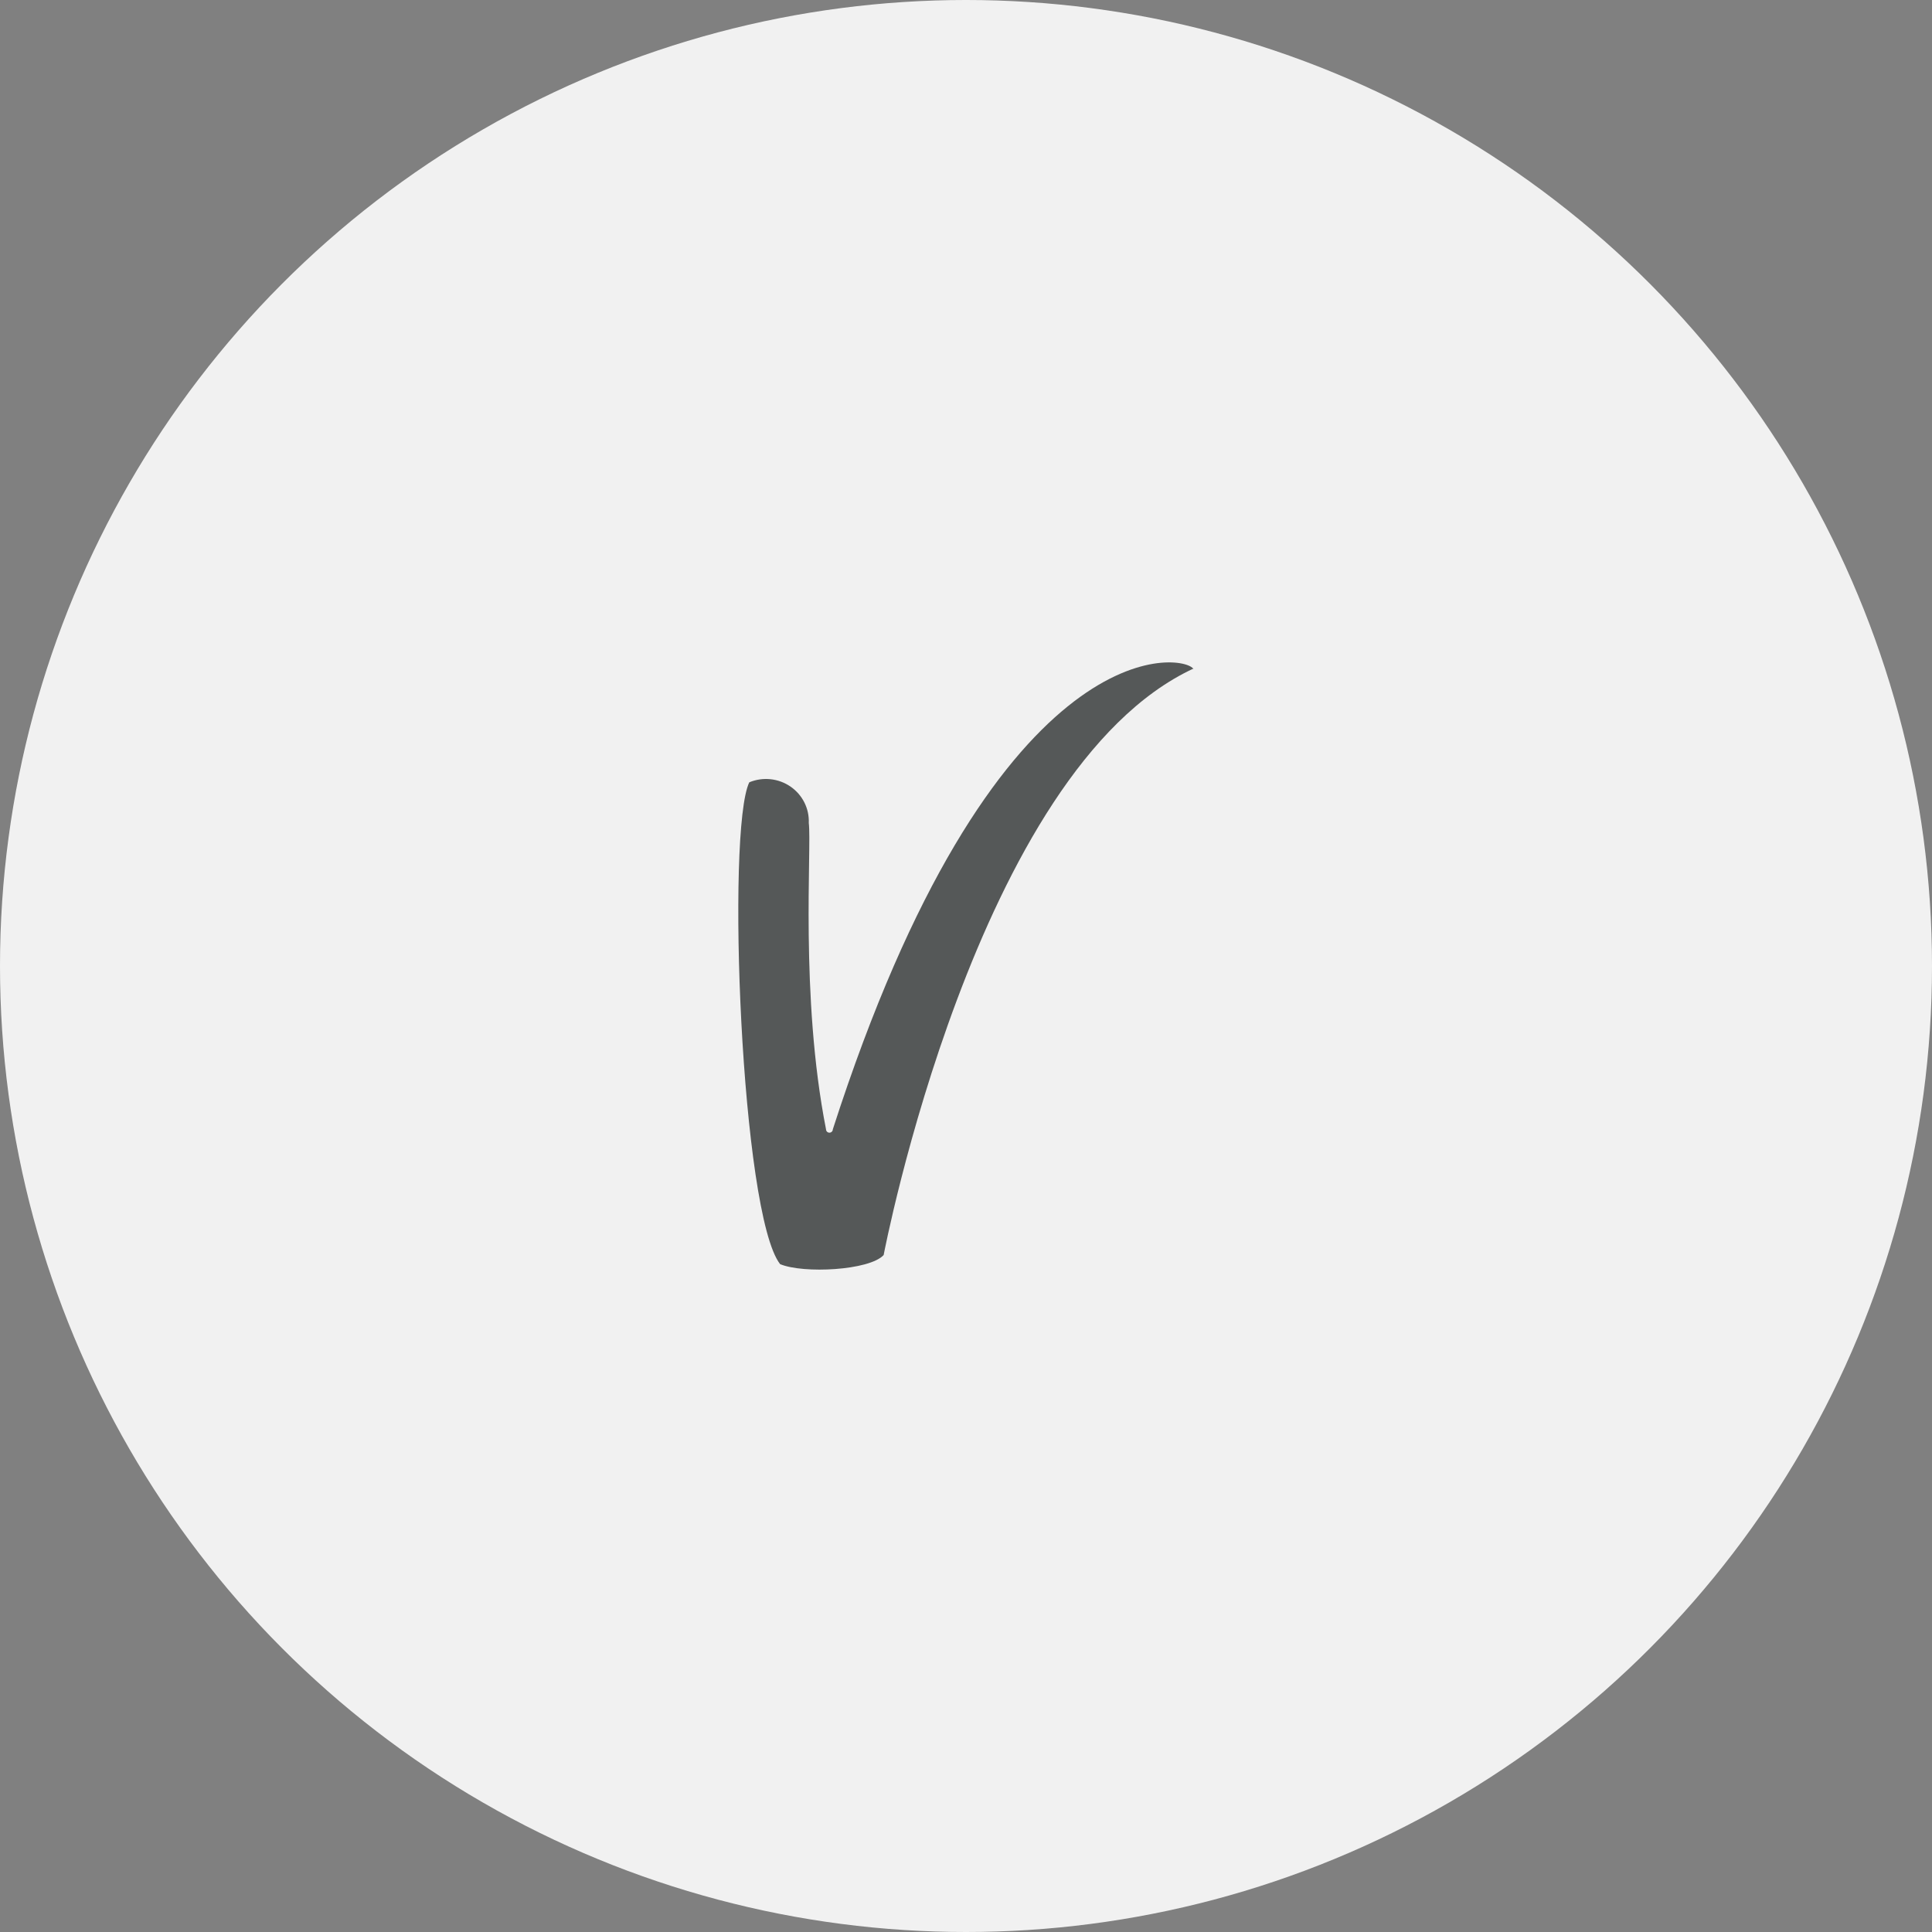
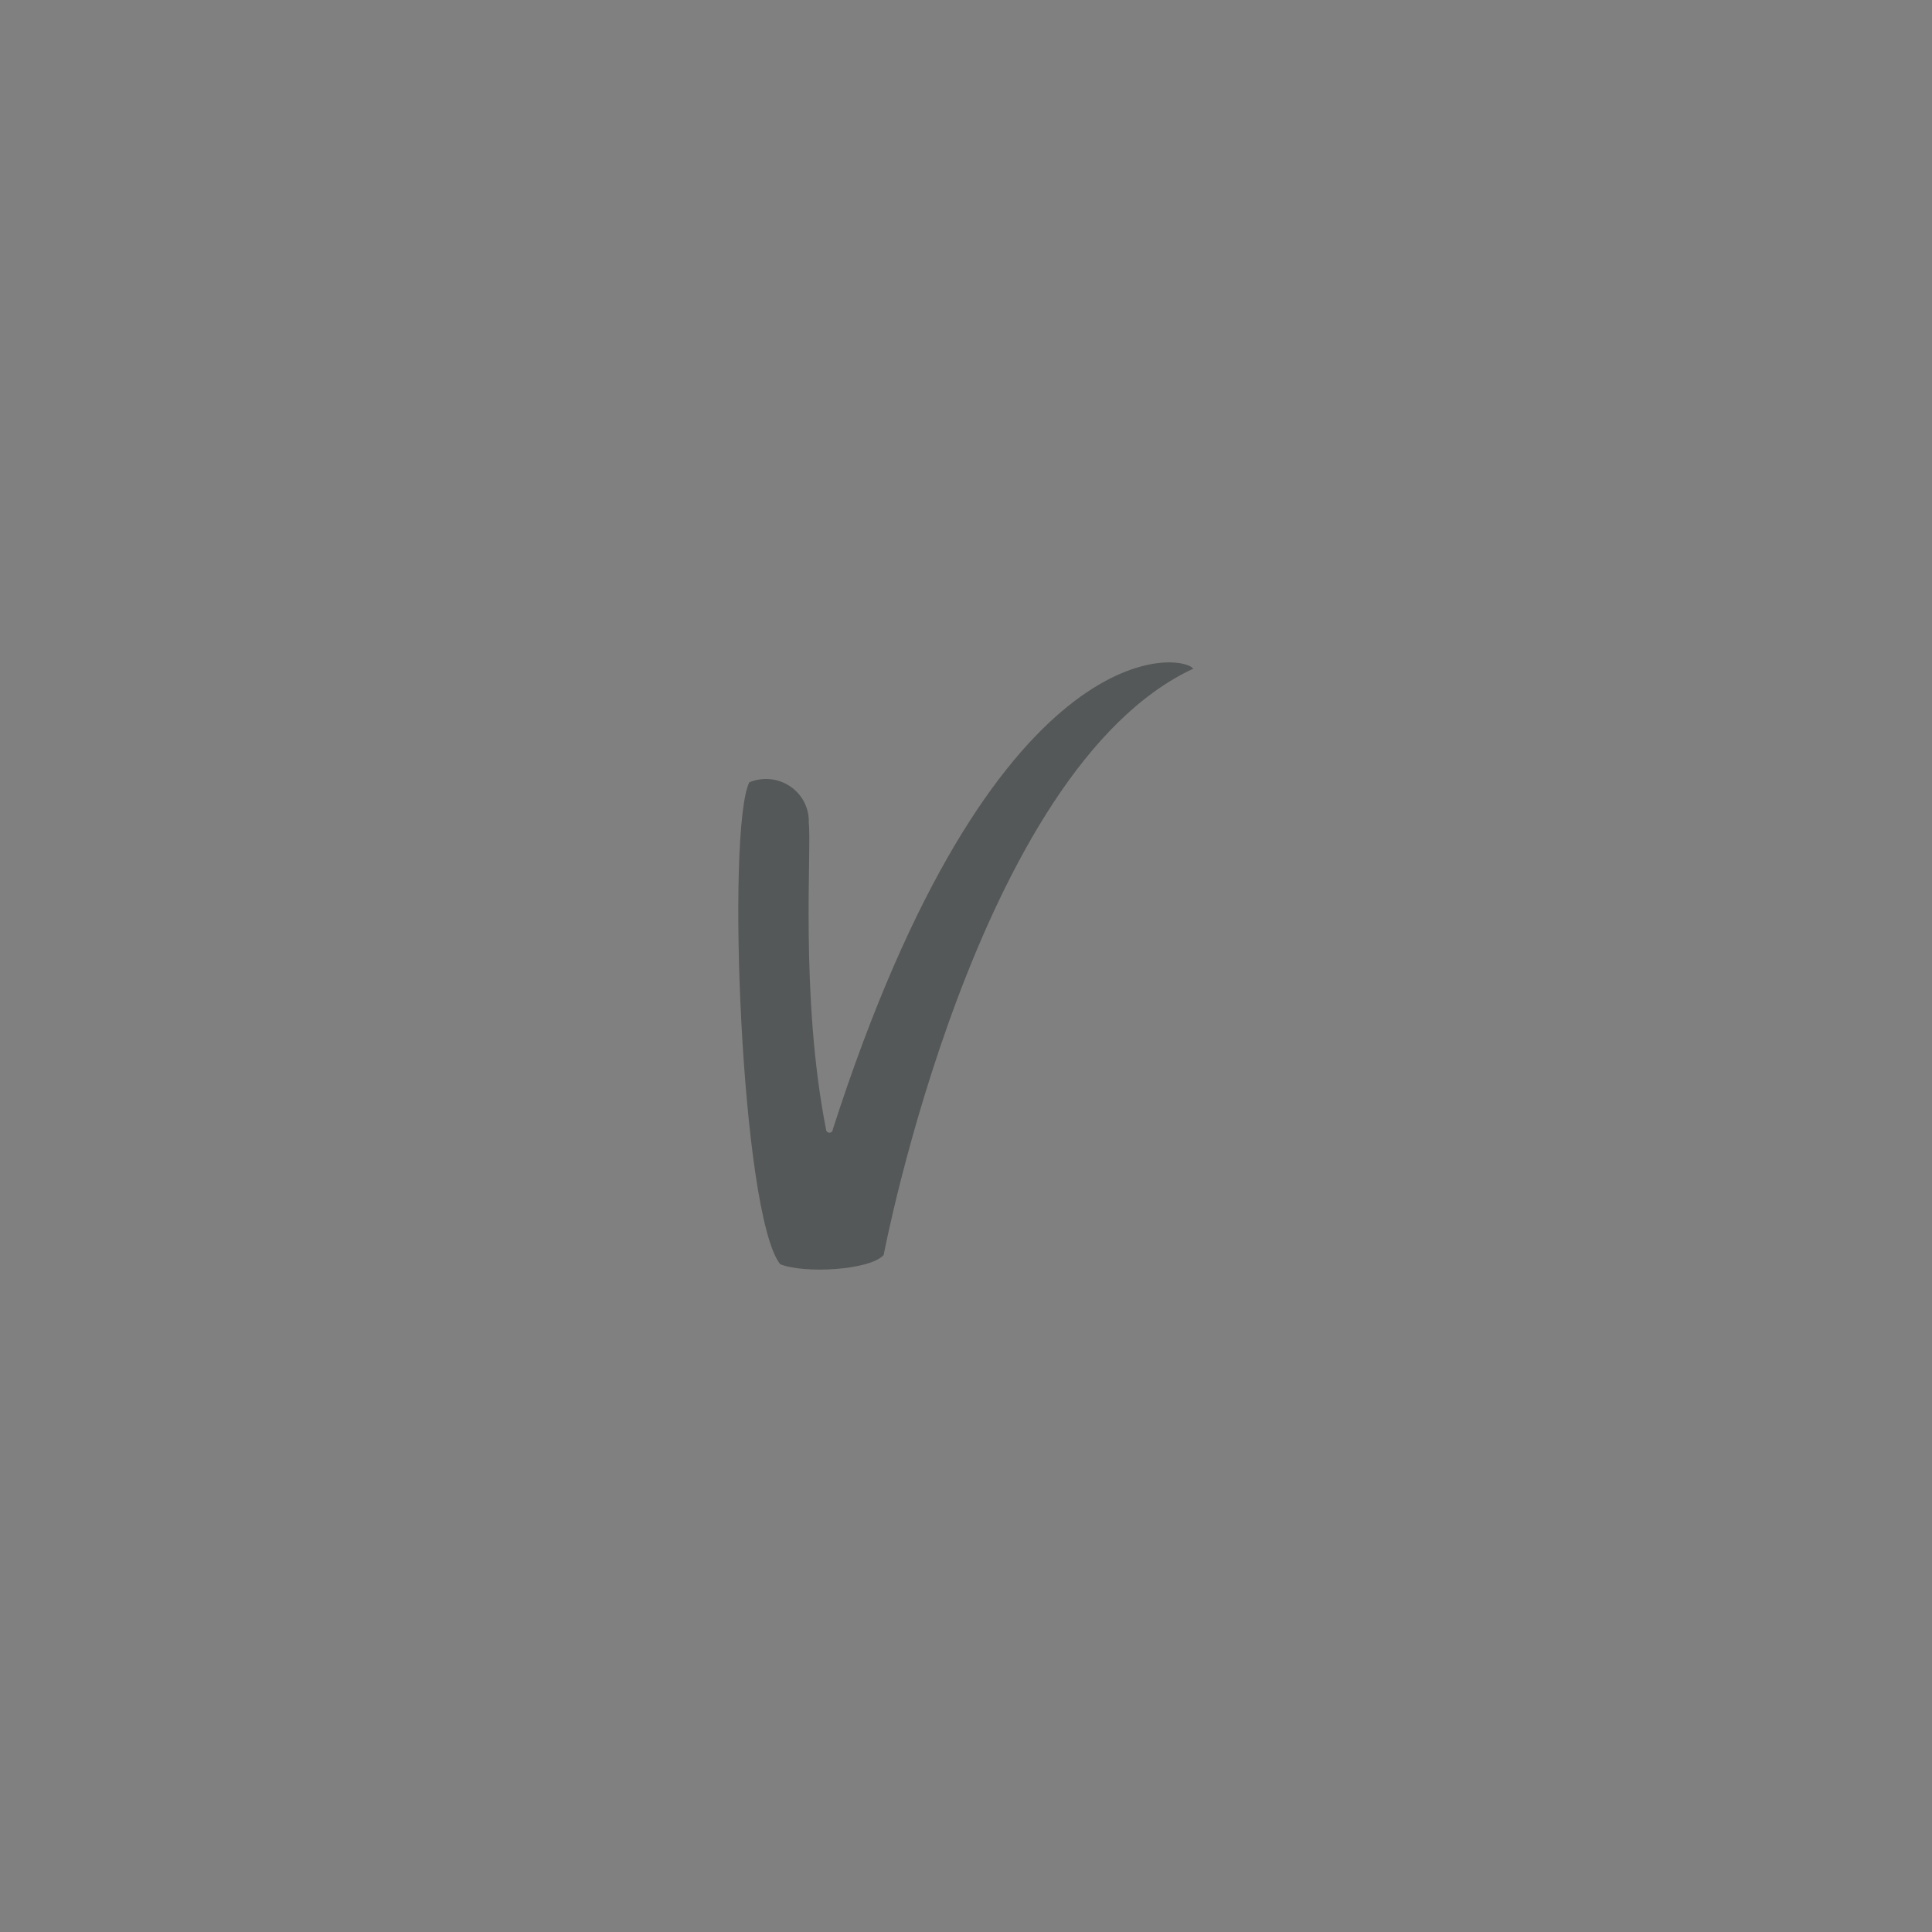
<svg xmlns="http://www.w3.org/2000/svg" width="140px" height="140px" viewBox="0 0 140 140" version="1.1">
  <rect x="0" y="0" width="140" height="140" fill="#808080" stroke="none" />
  <title>Icon / Travel</title>
  <desc>Created with Sketch.</desc>
  <g id="Page-1" stroke="none" stroke-width="1" fill="none" fill-rule="evenodd">
    <g id="2.1.1.1_Combo_plus-starter" transform="translate(-250, -1800)">
      <g id="Stand-Alone" transform="translate(68, 636)">
        <g id="Tab-block">
          <g id="Starter-Plan-Card-Copy-5" transform="translate(22, 1128)">
            <g id="Group">
              <g id="Icon-/-Travel" transform="translate(160, 36)">
-                 <circle id="Oval" fill="#F1F1F1" cx="70" cy="70" r="70" />
                <g id="01-Atom/Icon/Information/Left-nav/Vitality" transform="translate(53.5, 48)" fill="#555858" fill-rule="nonzero">
                  <path d="M32.955,0.439 C31.928,-0.727 18.461,-2.201 6.849,33.836 C6.849,33.969 6.739,34.078 6.603,34.078 C6.467,34.078 6.357,33.969 6.357,33.836 C4.459,24.199 5.33,13.375 5.107,11.637 C5.152,10.59 4.65,9.592 3.776,8.994 C2.901,8.396 1.777,8.281 0.796,8.689 C-0.879,12.143 0.193,39.974 3.03,43.604 C4.705,44.308 9.506,44.066 10.533,42.944 C10.533,42.944 17.233,7.743 33,0.439" id="Shape" />
                </g>
              </g>
            </g>
          </g>
        </g>
      </g>
    </g>
  </g>
</svg>